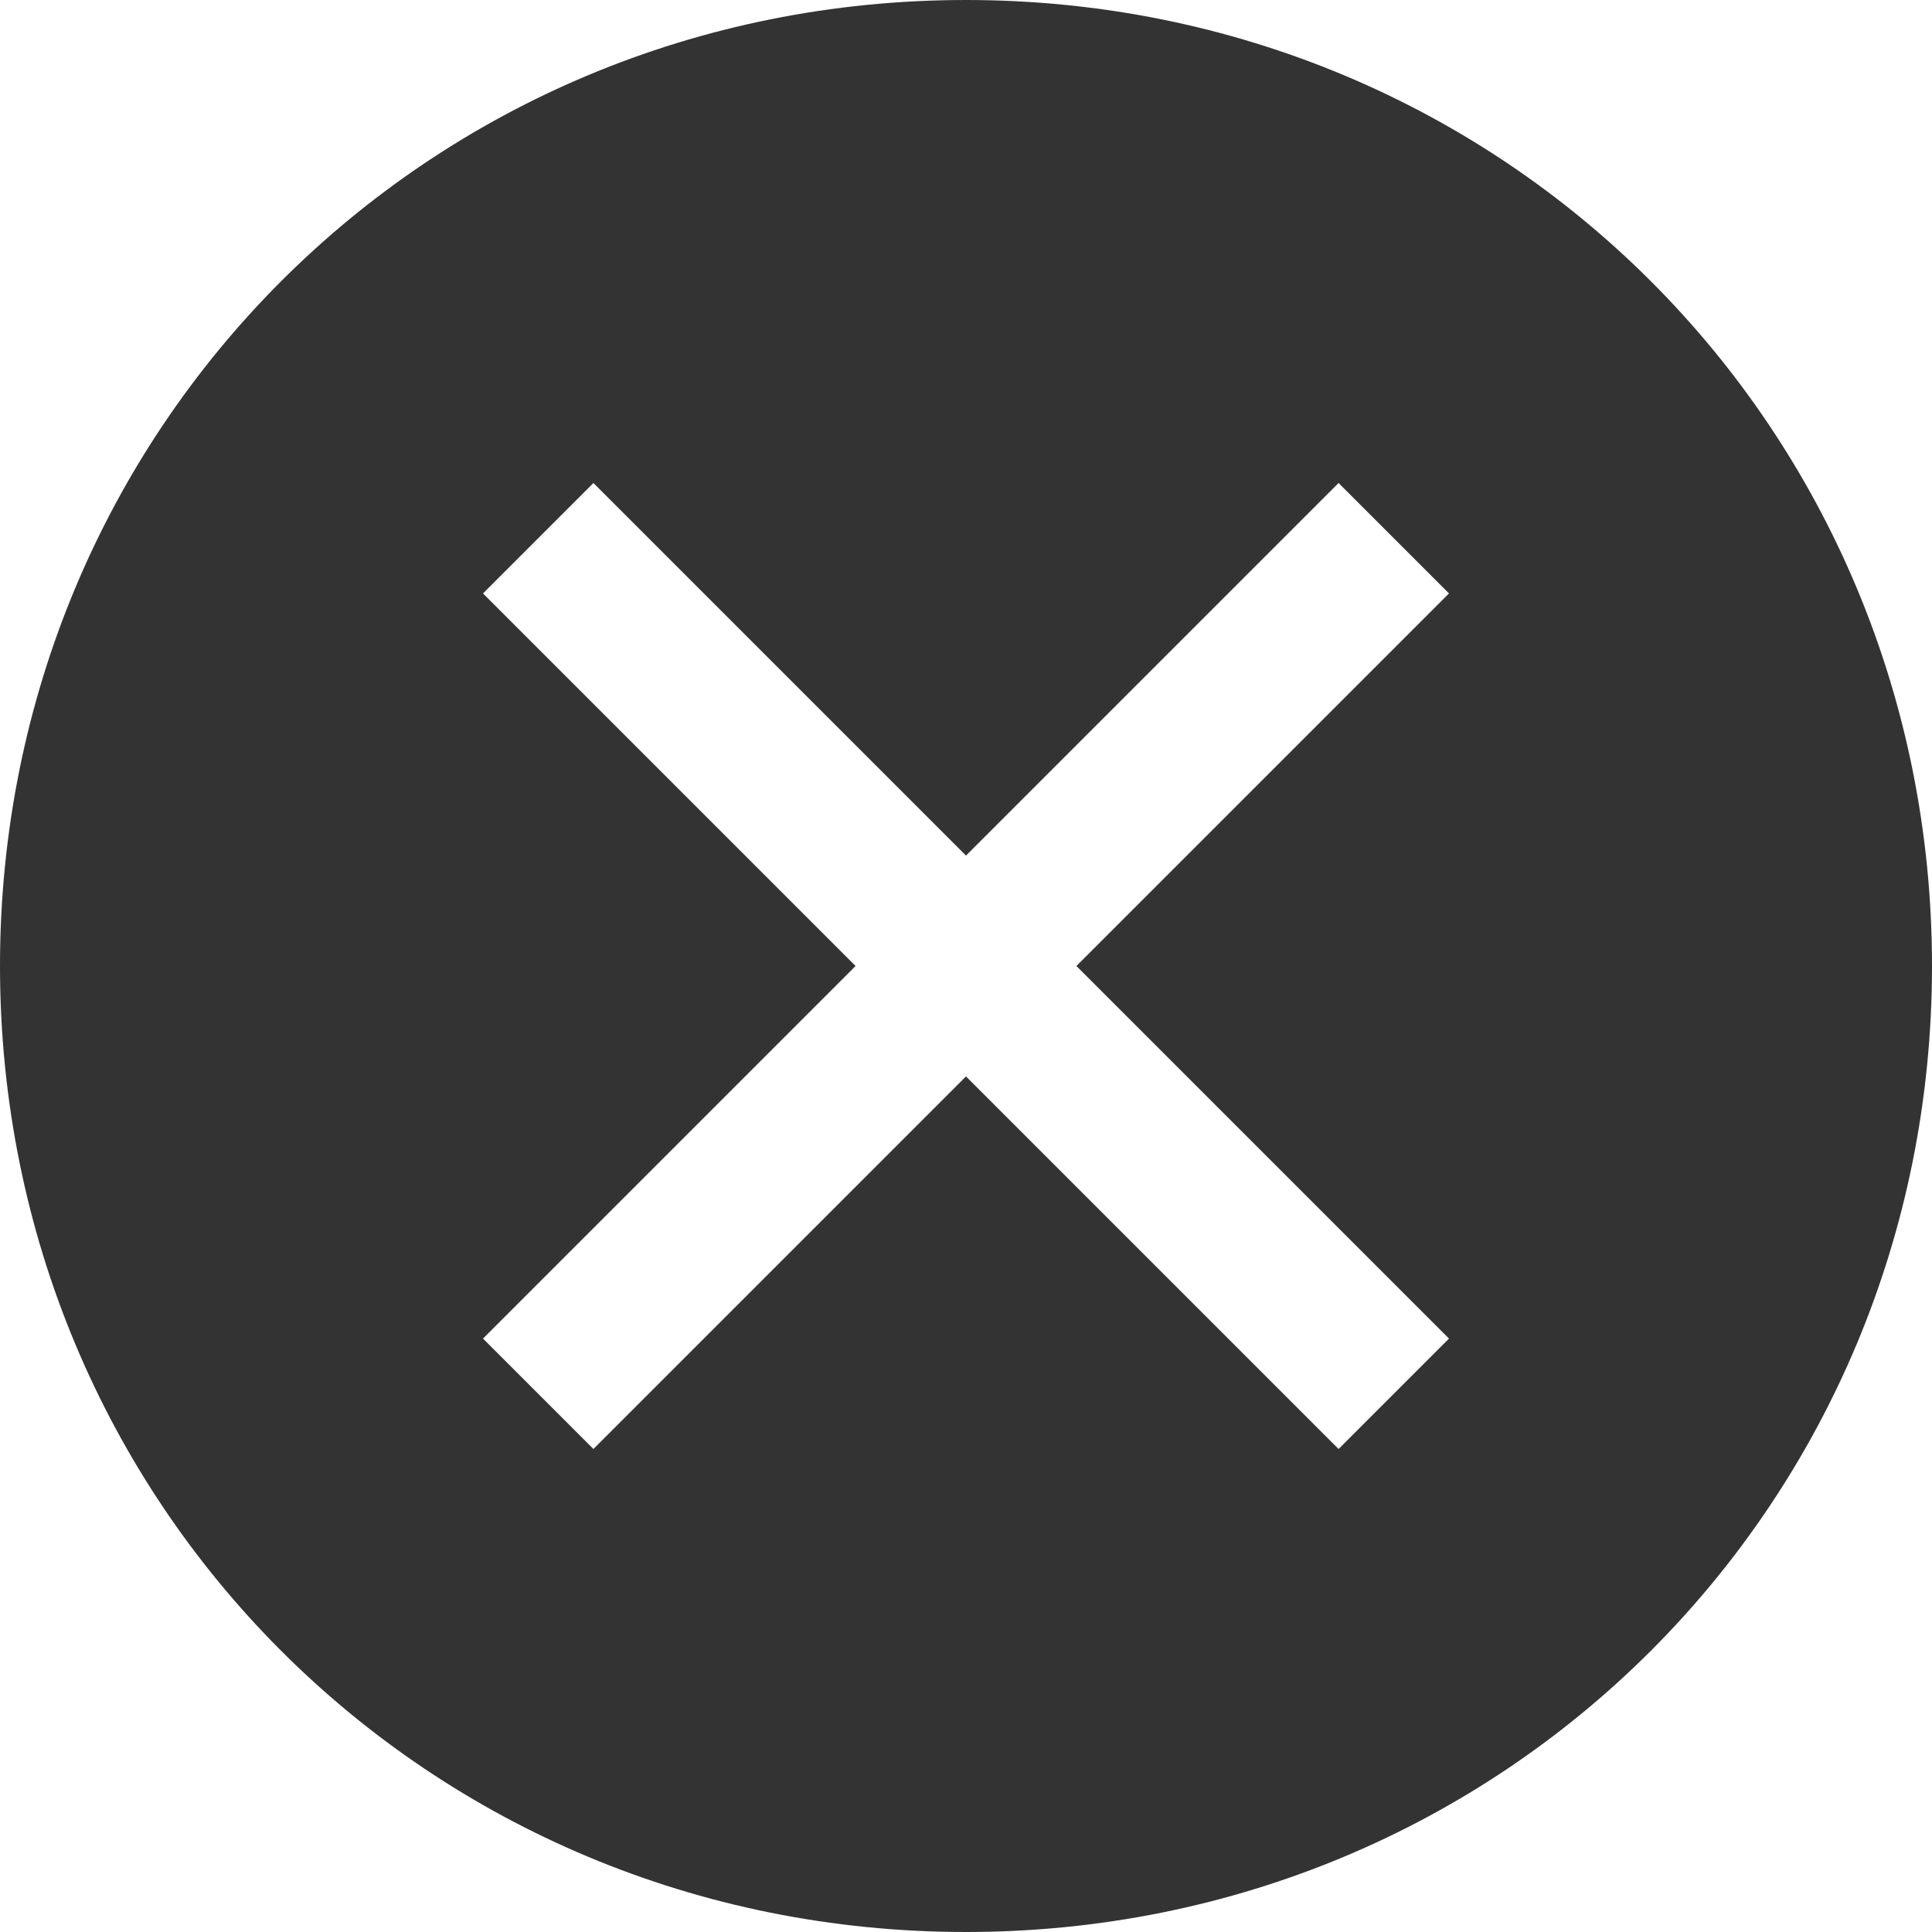
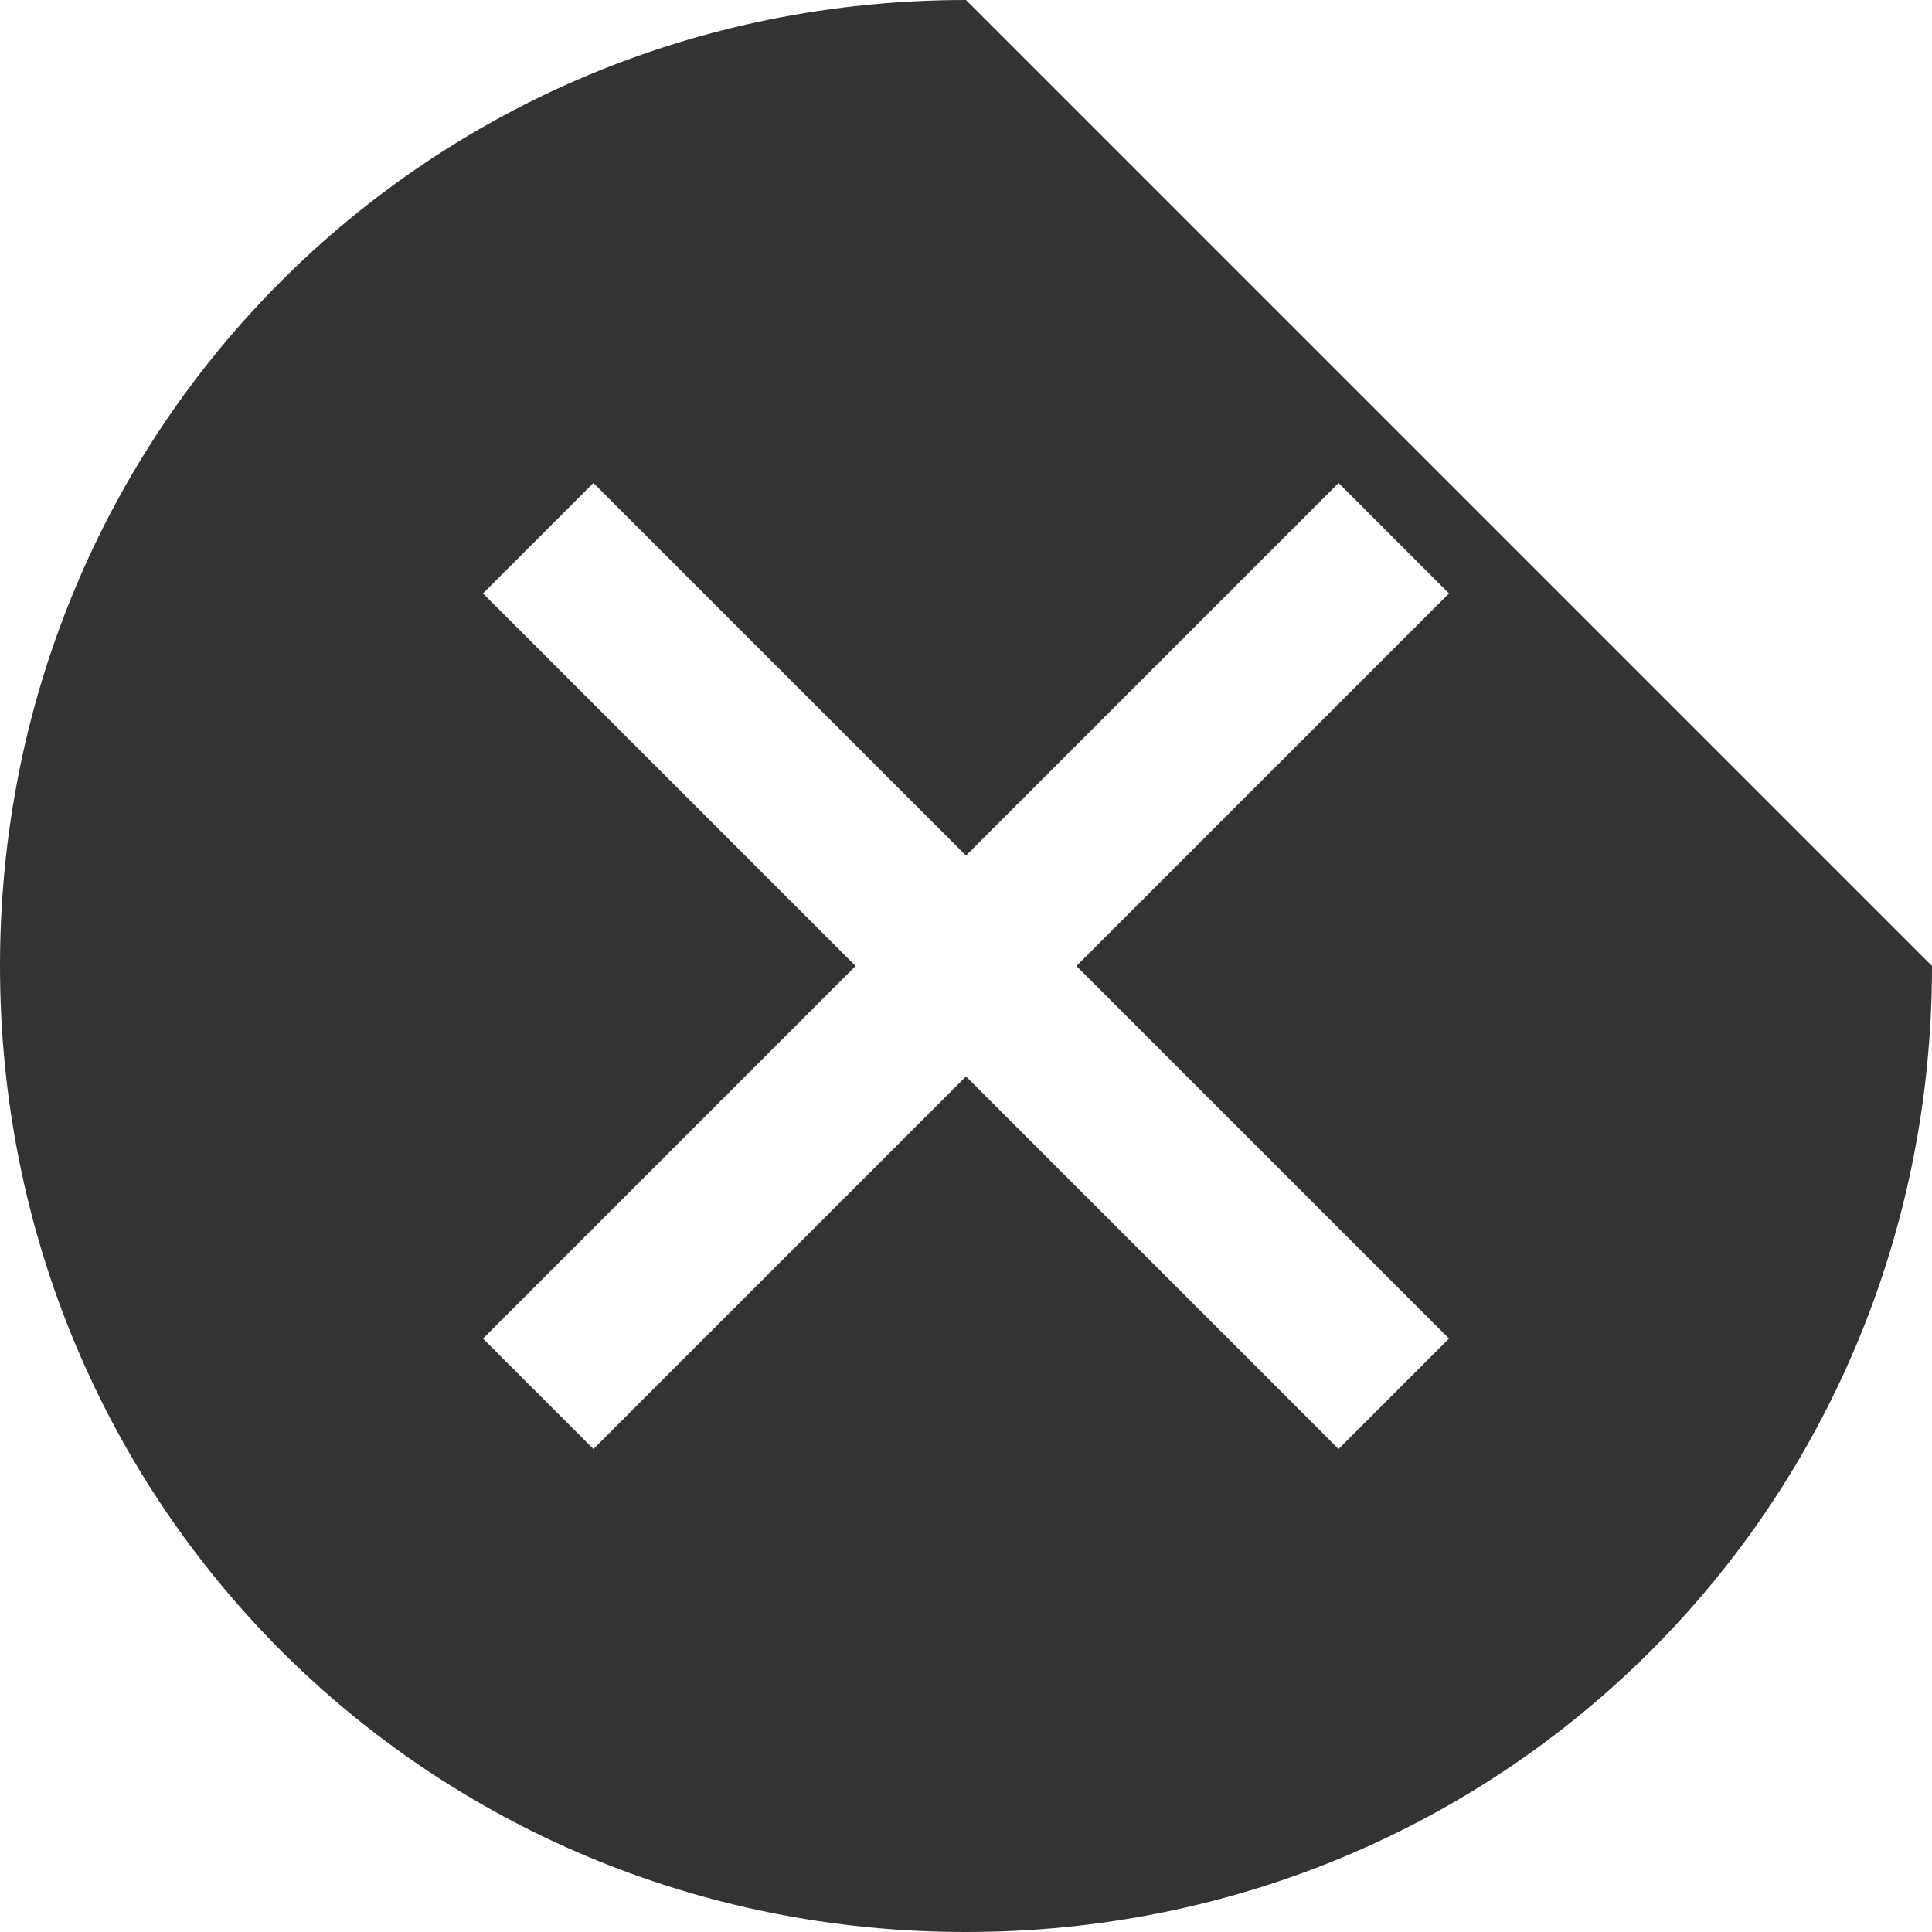
<svg xmlns="http://www.w3.org/2000/svg" width="40" height="40" viewBox="0 0 40 40" fill="none">
-   <path d="M20 0C8.857 0 0 8.857 0 20C0 31.143 8.857 40 20 40C31.143 40 40 31.143 40 20C40 8.857 31.143 0 20 0ZM27.714 30L20 22.286L12.286 30L10 27.714L17.714 20L10 12.286L12.286 10L20 17.714L27.714 10L30 12.286L22.286 20L30 27.714L27.714 30Z" fill="#333333" />
+   <path d="M20 0C8.857 0 0 8.857 0 20C0 31.143 8.857 40 20 40C31.143 40 40 31.143 40 20ZM27.714 30L20 22.286L12.286 30L10 27.714L17.714 20L10 12.286L12.286 10L20 17.714L27.714 10L30 12.286L22.286 20L30 27.714L27.714 30Z" fill="#333333" />
</svg>